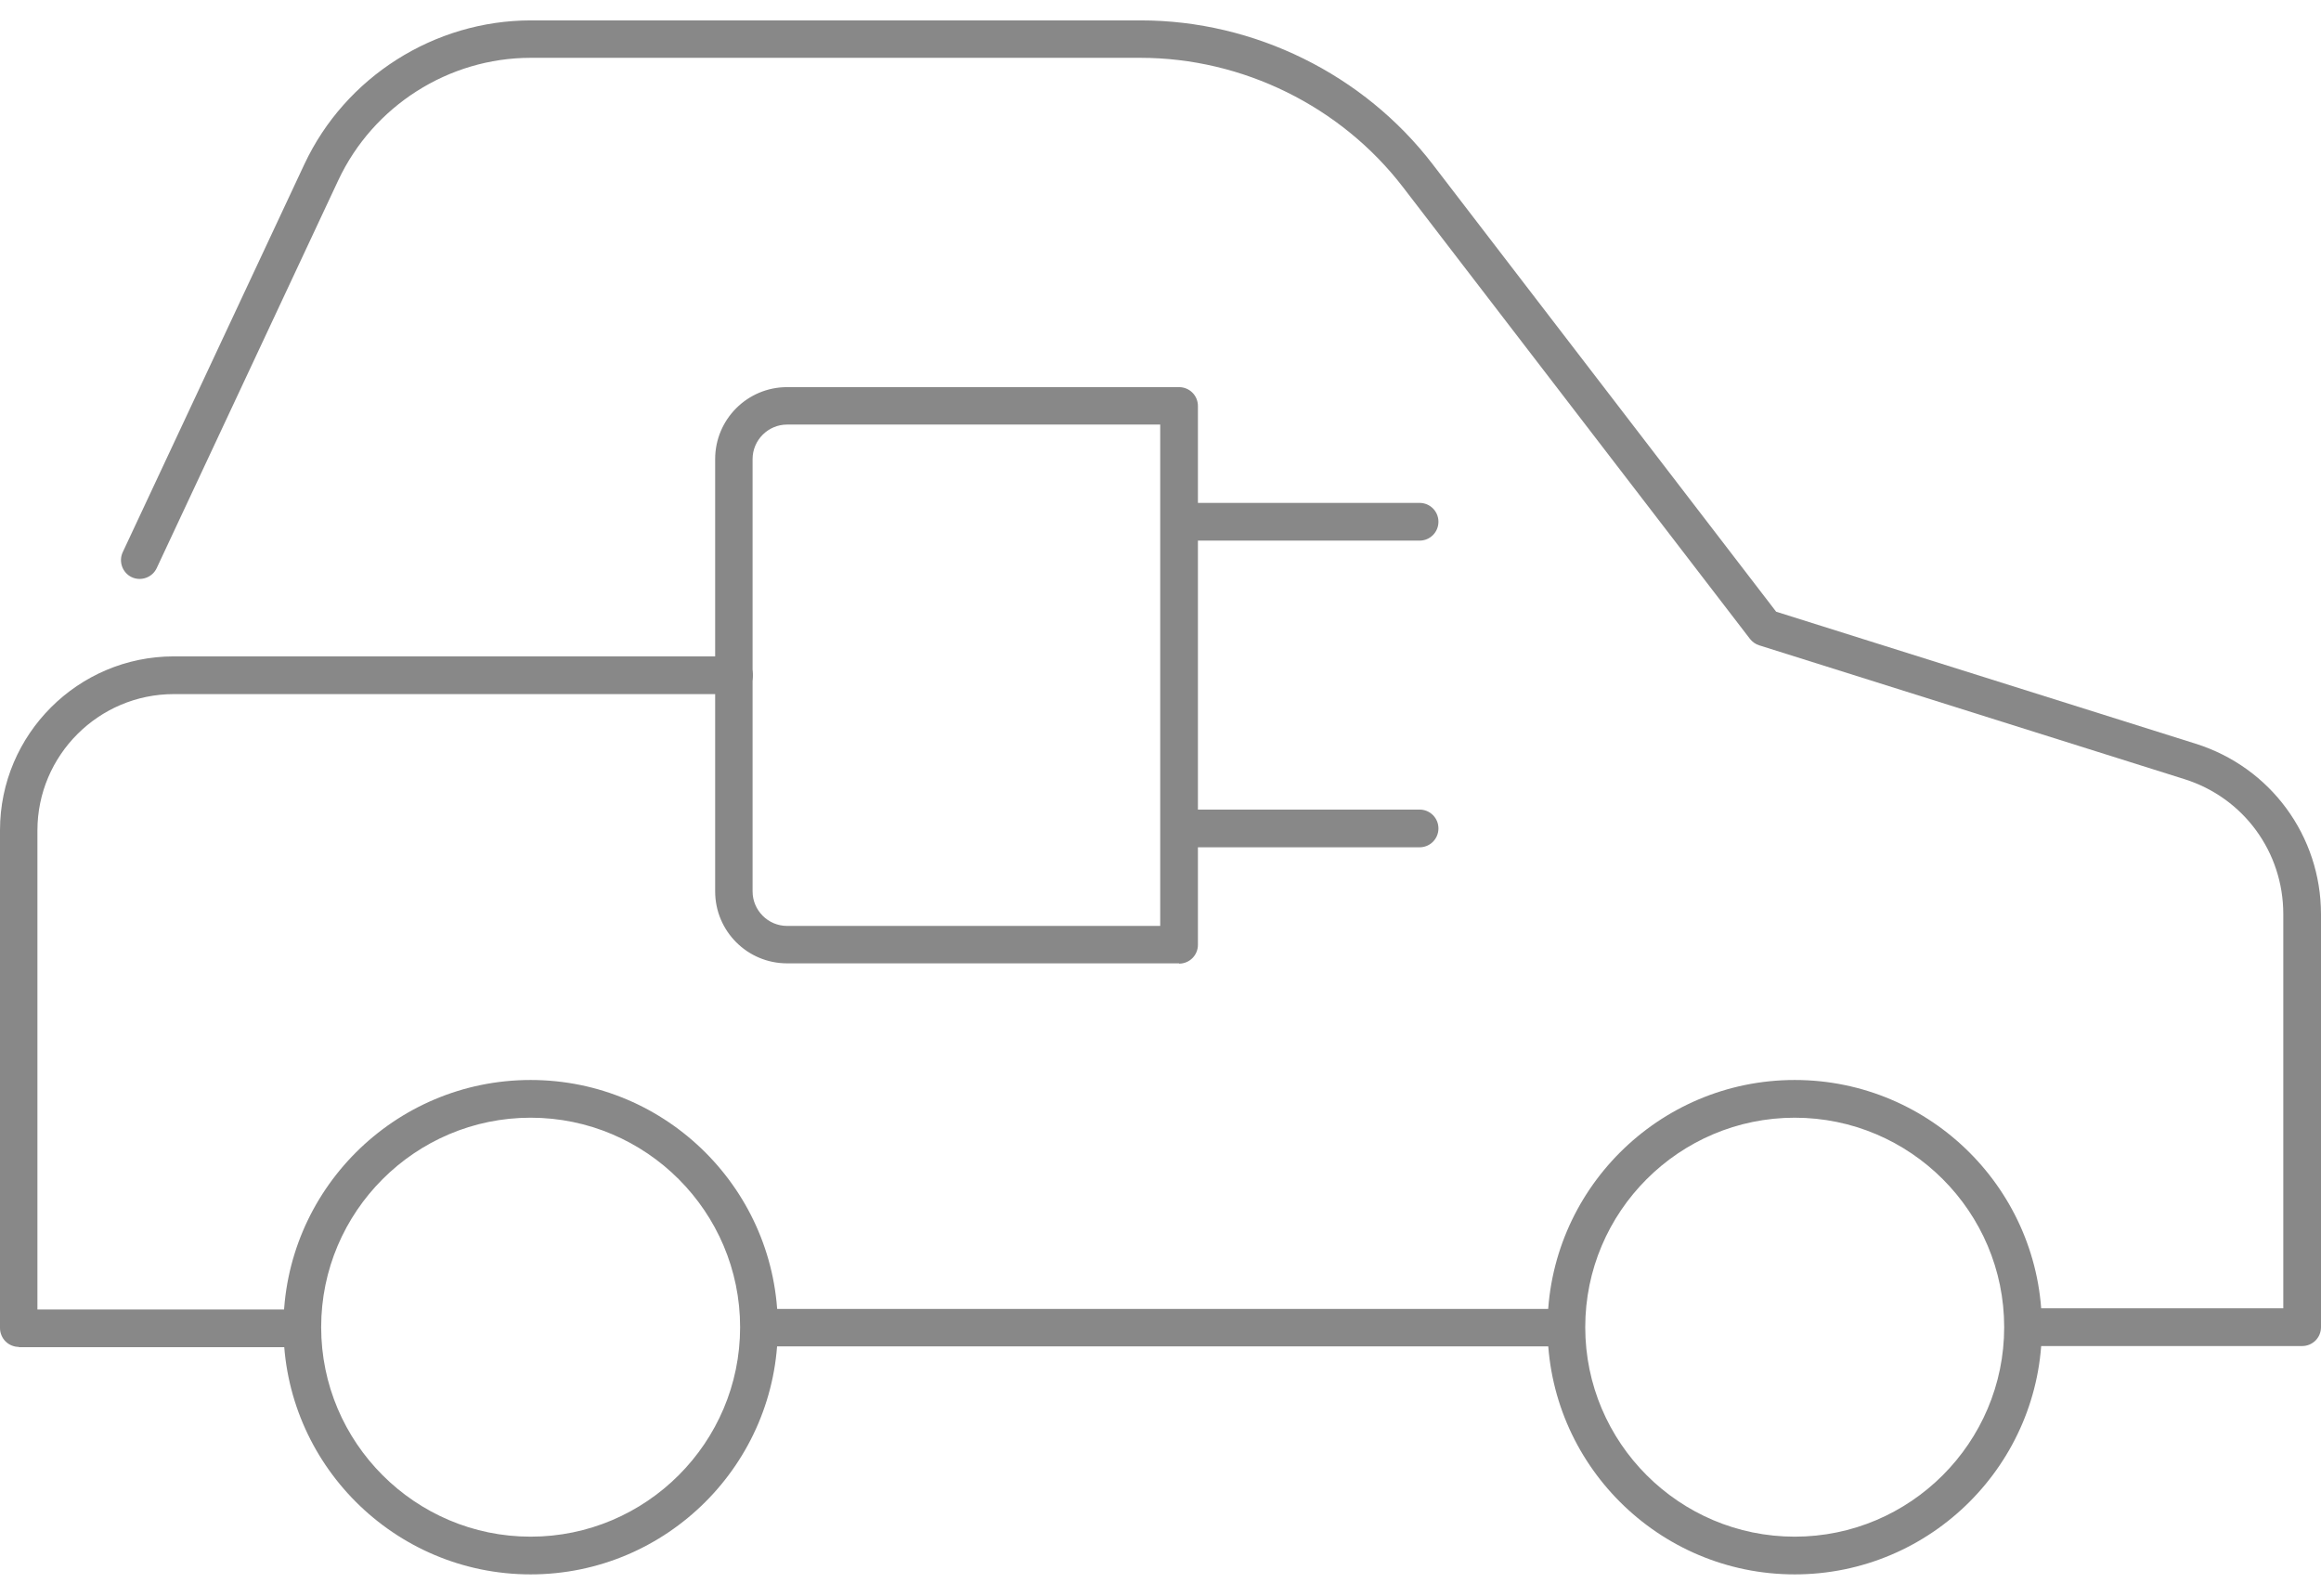
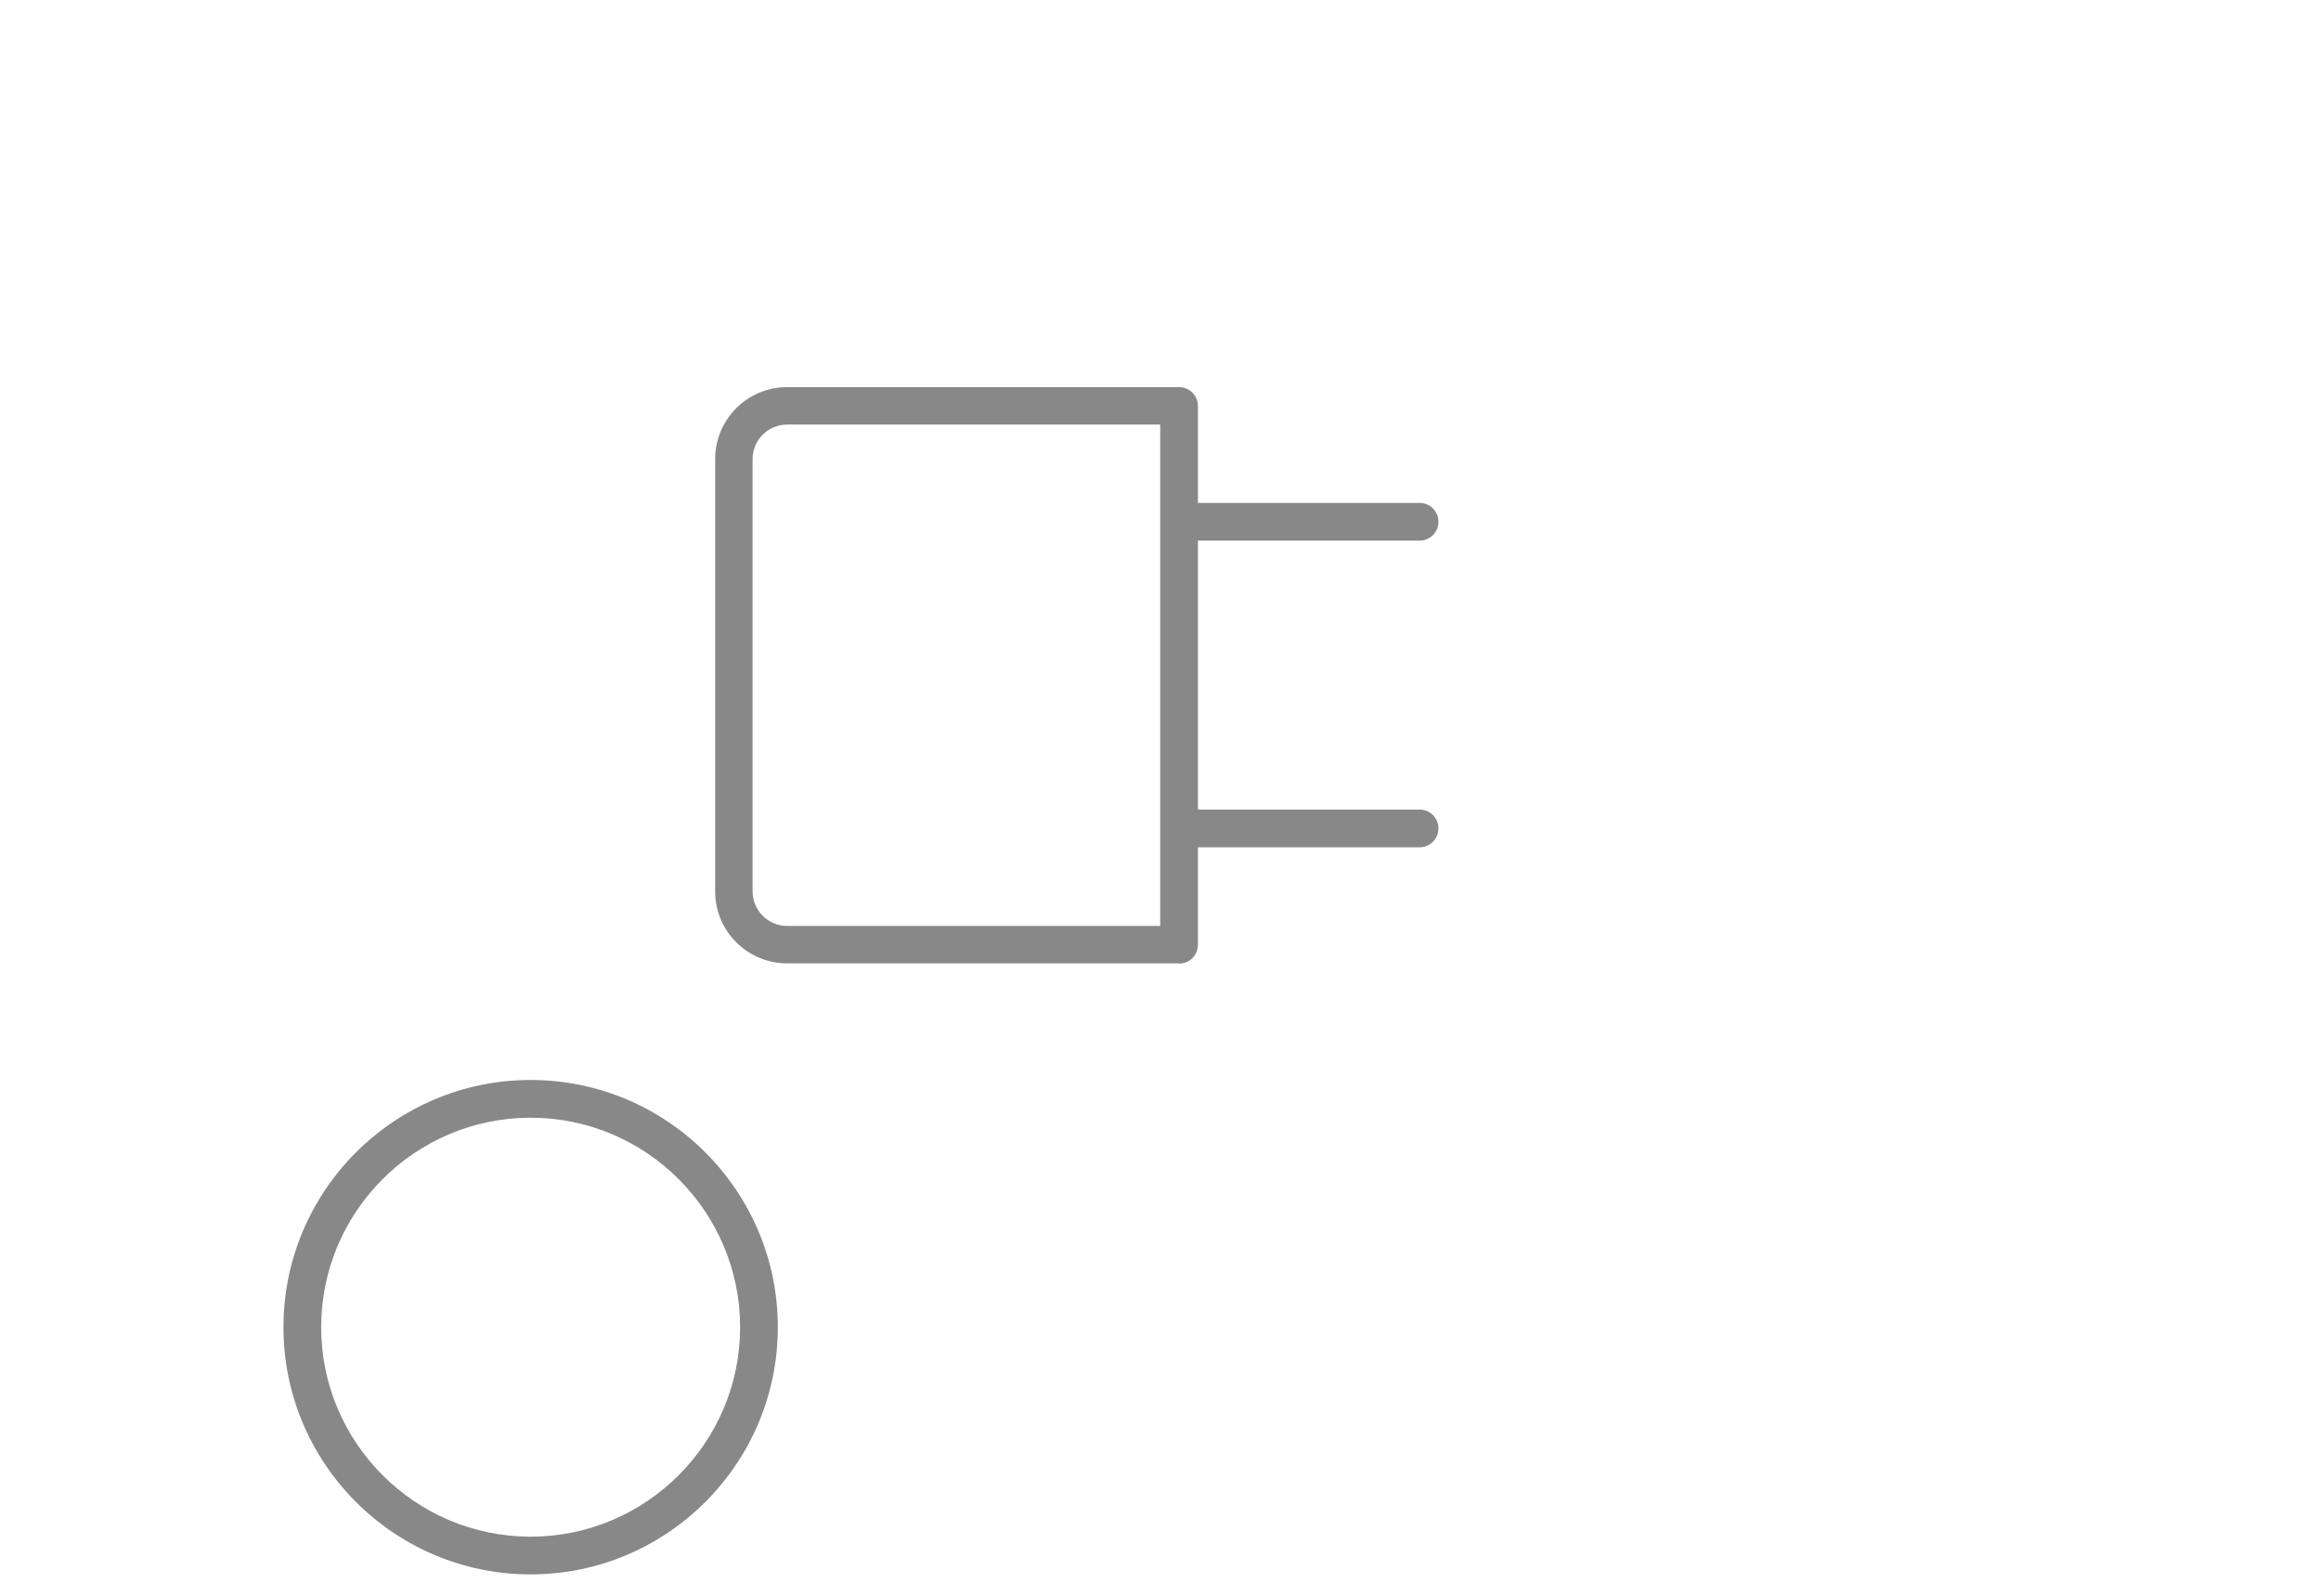
<svg xmlns="http://www.w3.org/2000/svg" width="80" height="55" viewBox="0 0 80 55" fill="none">
  <g clip-path="url(#clip0_139_445)">
-     <path d="M26.45 46.413C26.09 46.413 25.8 46.123 25.8 45.764C25.8 45.404 26.09 45.114 26.45 45.114H53.66V45.103C54.02 45.103 54.31 45.394 54.31 45.754C54.31 46.114 54.02 46.404 53.66 46.404H26.45V46.413Z" fill="#888888" />
-     <path d="M0.65 46.423C0.48 46.423 0.31 46.353 0.19 46.233C0.07 46.113 0 45.943 0 45.773V28.613C0 25.313 2.69 22.623 5.99 22.623H25.3C25.66 22.623 25.95 22.913 25.95 23.273C25.95 23.633 25.66 23.923 25.3 23.923H5.99C3.4 23.923 1.29 26.033 1.29 28.623V45.133H10.06C10.42 45.133 10.71 45.423 10.71 45.783C10.71 46.143 10.42 46.433 10.06 46.433H0.65V46.423Z" fill="#888888" />
-     <path d="M70.08 46.393C69.72 46.393 69.43 46.103 69.43 45.743C69.43 45.383 69.72 45.093 70.08 45.093H78.7V31.503C78.7 29.363 77.33 27.493 75.29 26.853L60.64 22.243C60.51 22.203 60.4 22.123 60.32 22.023L48.36 6.453C46.22 3.663 42.83 1.993 39.31 1.993H18.29C15.46 1.993 12.86 3.653 11.66 6.213L5.4 19.583C5.25 19.903 4.86 20.043 4.54 19.893C4.22 19.743 4.08 19.353 4.23 19.033L10.49 5.663C11.9 2.653 14.97 0.703 18.3 0.703H39.32C43.24 0.703 47.01 2.563 49.39 5.673L61.22 21.083L75.68 25.633C78.26 26.443 80 28.813 80 31.513V45.743C80 46.103 79.71 46.393 79.35 46.393H70.08Z" fill="#888888" />
    <path d="M18.29 54.263C13.59 54.263 9.77 50.443 9.77 45.743C9.77 41.043 13.59 37.223 18.29 37.223C22.99 37.223 26.81 41.043 26.81 45.743C26.81 50.443 22.99 54.263 18.29 54.263ZM18.29 38.523C14.31 38.523 11.07 41.763 11.07 45.743C11.07 49.723 14.31 52.963 18.29 52.963C22.27 52.963 25.51 49.723 25.51 45.743C25.51 41.763 22.27 38.523 18.29 38.523Z" fill="#888888" />
-     <path d="M61.86 54.263C57.16 54.263 53.34 50.443 53.34 45.743C53.34 41.043 57.16 37.223 61.86 37.223C66.56 37.223 70.38 41.043 70.38 45.743C70.38 50.443 66.56 54.263 61.86 54.263ZM61.86 38.523C57.88 38.523 54.64 41.763 54.64 45.743C54.64 49.723 57.88 52.963 61.86 52.963C65.84 52.963 69.08 49.723 69.08 45.743C69.08 41.763 65.84 38.523 61.86 38.523Z" fill="#888888" />
    <path d="M40.64 33.203H27.13C25.76 33.203 24.65 32.093 24.65 30.723V15.823C24.65 14.453 25.76 13.343 27.13 13.343H40.64C41 13.343 41.29 13.633 41.29 13.993V32.563C41.29 32.923 41 33.213 40.64 33.213V33.203ZM27.13 14.633C26.48 14.633 25.94 15.163 25.94 15.823V30.723C25.94 31.373 26.47 31.913 27.13 31.913H39.99V14.633H27.13Z" fill="#888888" />
    <path d="M48.93 18.633H40.78C40.42 18.633 40.13 18.343 40.13 17.983C40.13 17.623 40.42 17.333 40.78 17.333H48.93C49.29 17.333 49.58 17.623 49.58 17.983C49.58 18.343 49.29 18.633 48.93 18.633Z" fill="#888888" />
    <path d="M48.93 29.203H40.78C40.42 29.203 40.13 28.913 40.13 28.553C40.13 28.193 40.42 27.903 40.78 27.903H48.93C49.29 27.903 49.58 28.193 49.58 28.553C49.58 28.913 49.29 29.203 48.93 29.203Z" fill="#888888" />
  </g>
  <defs>
    <clipPath id="clip0_139_445">
      <rect width="80" height="53.56" fill="white" transform="translate(0 0.703)" />
    </clipPath>
  </defs>
</svg>